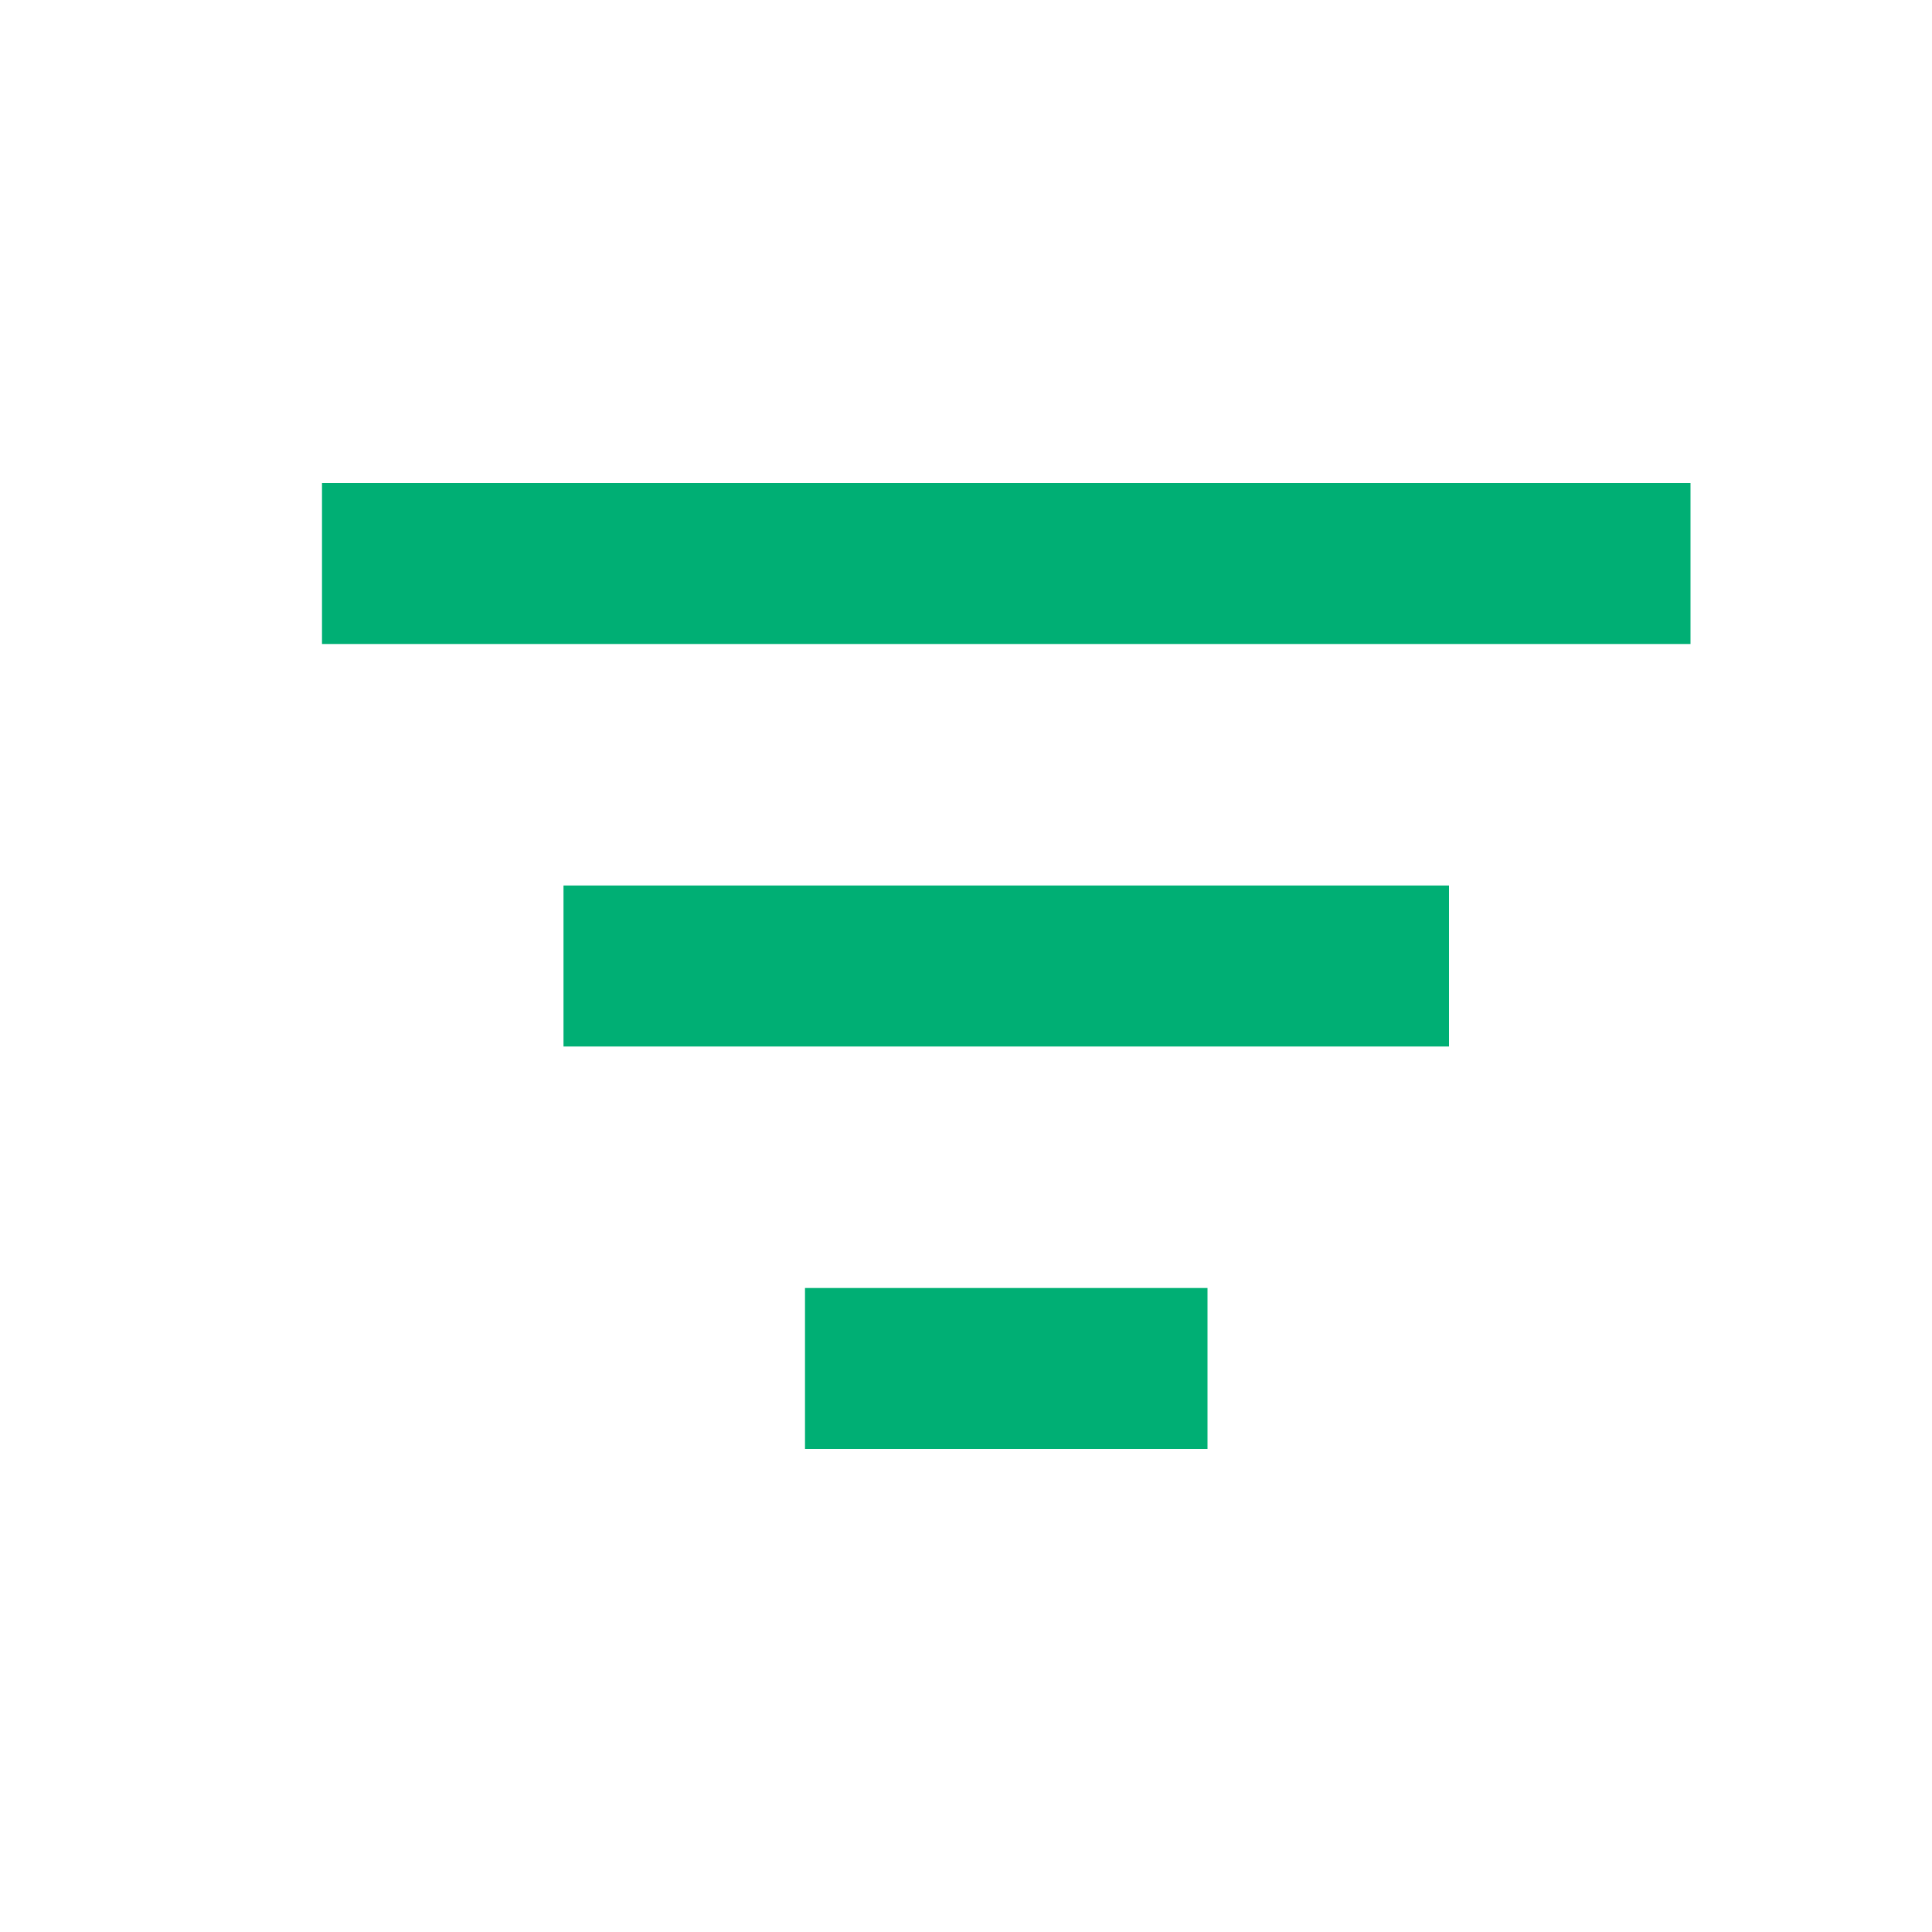
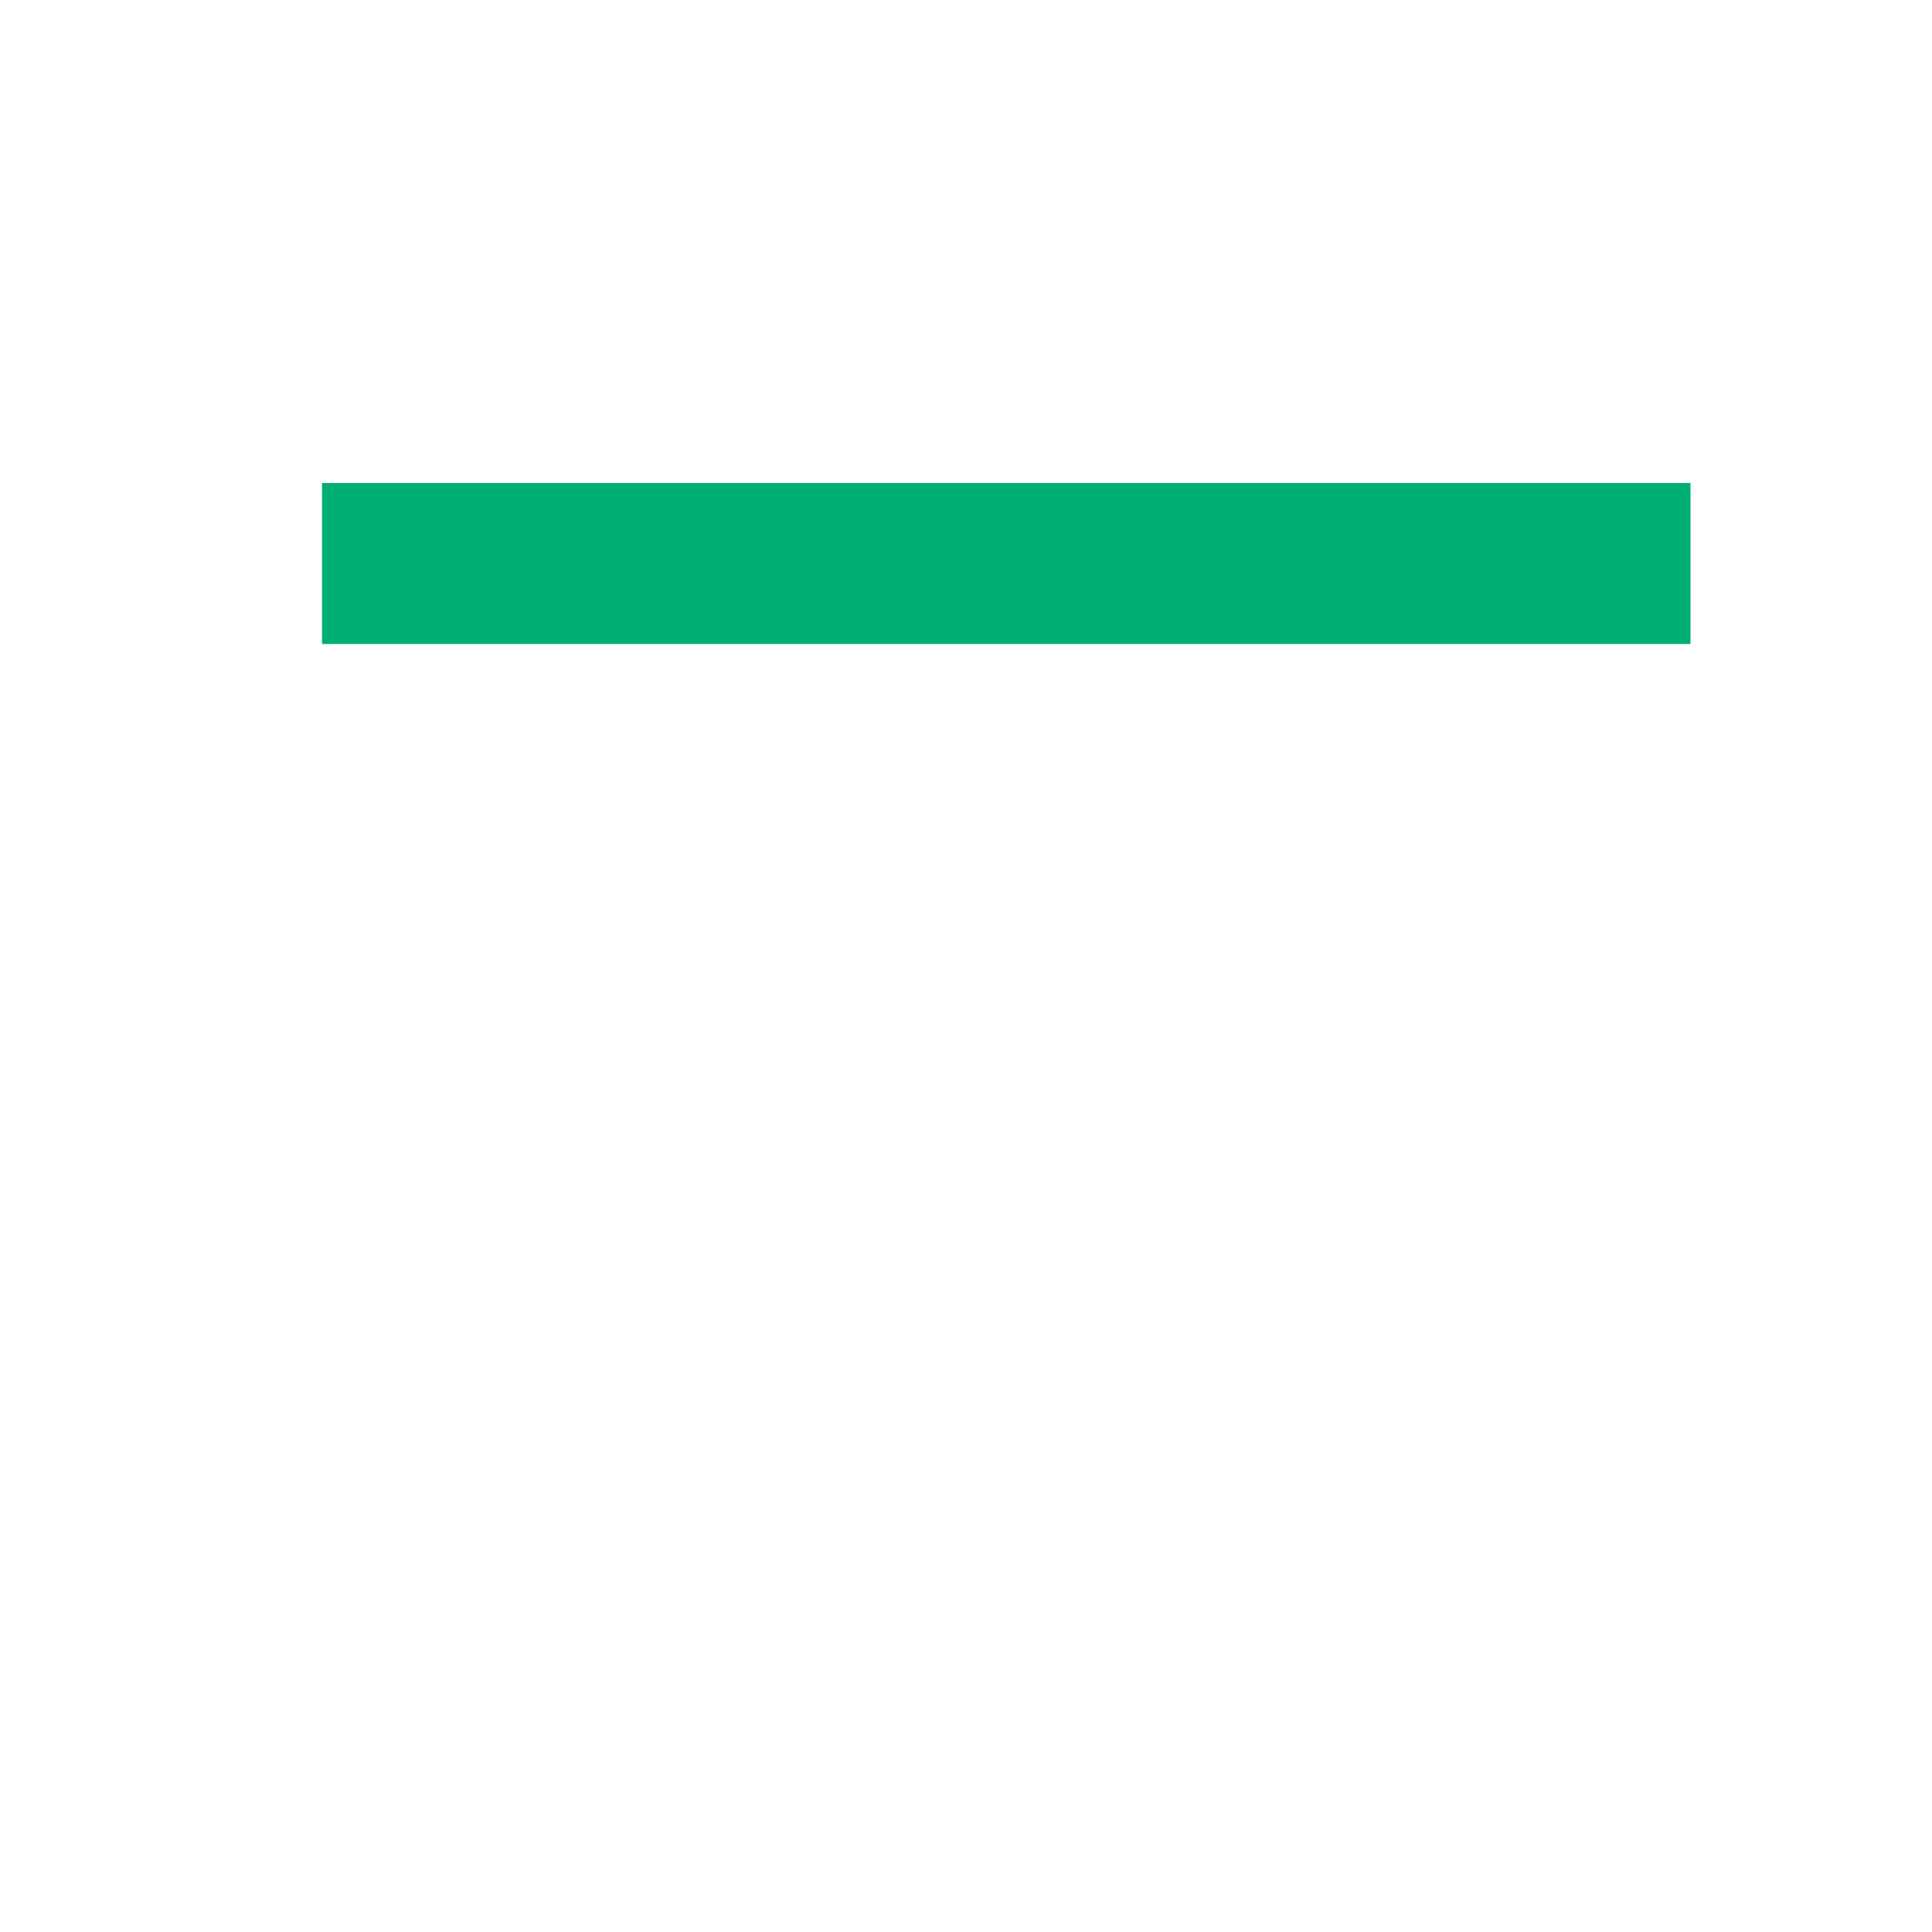
<svg xmlns="http://www.w3.org/2000/svg" width="24px" height="24px" viewBox="0 0 24 24" version="1.1">
  <title>0E0D5D3F-A423-4ECA-BDCD-D4B709D3D579</title>
  <g id="Search" stroke="none" stroke-width="1" fill="none" fill-rule="evenodd">
    <g id="M-Search-v01B-results" transform="translate(-281, -143)">
      <g id="Group-2" transform="translate(12, 130)">
        <g id="Filter-MOBILE" transform="translate(104, 0)">
          <g id="FEIM/icon/ic_filter" style="mix-blend-mode: multiply;" transform="translate(165, 13)">
            <g id="filter-icon">
-               <rect id="Rectangle" fill="#00AF74" x="10" y="16" width="5" height="2" />
-               <rect id="Rectangle" fill="#00AF74" x="7" y="11" width="11" height="2" />
              <rect id="Rectangle" fill="#00AF74" x="4" y="6" width="17" height="2" />
              <polygon id="Shape" points="0 0 24 0 24 24 0 24" />
            </g>
          </g>
        </g>
      </g>
    </g>
  </g>
</svg>